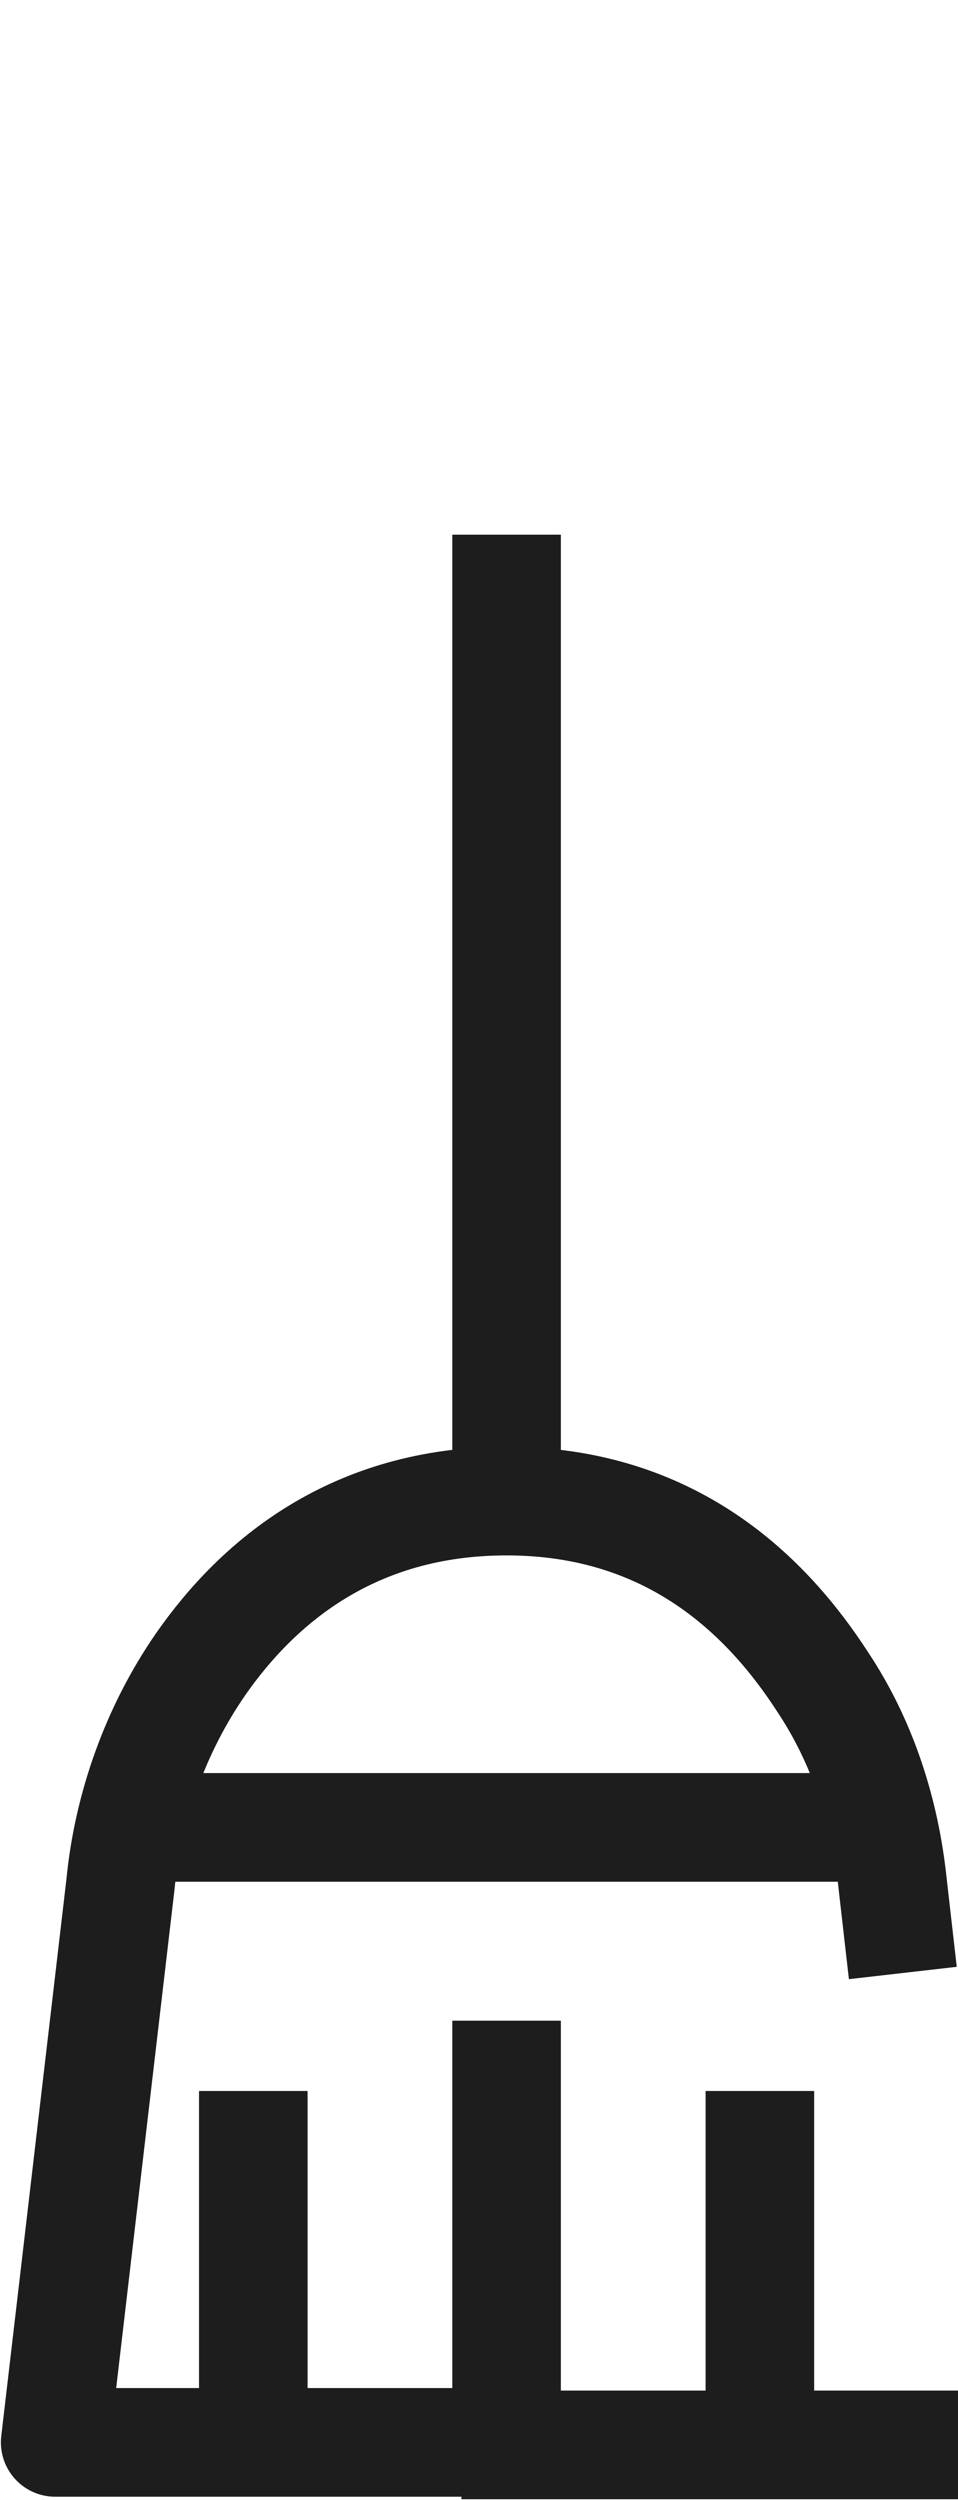
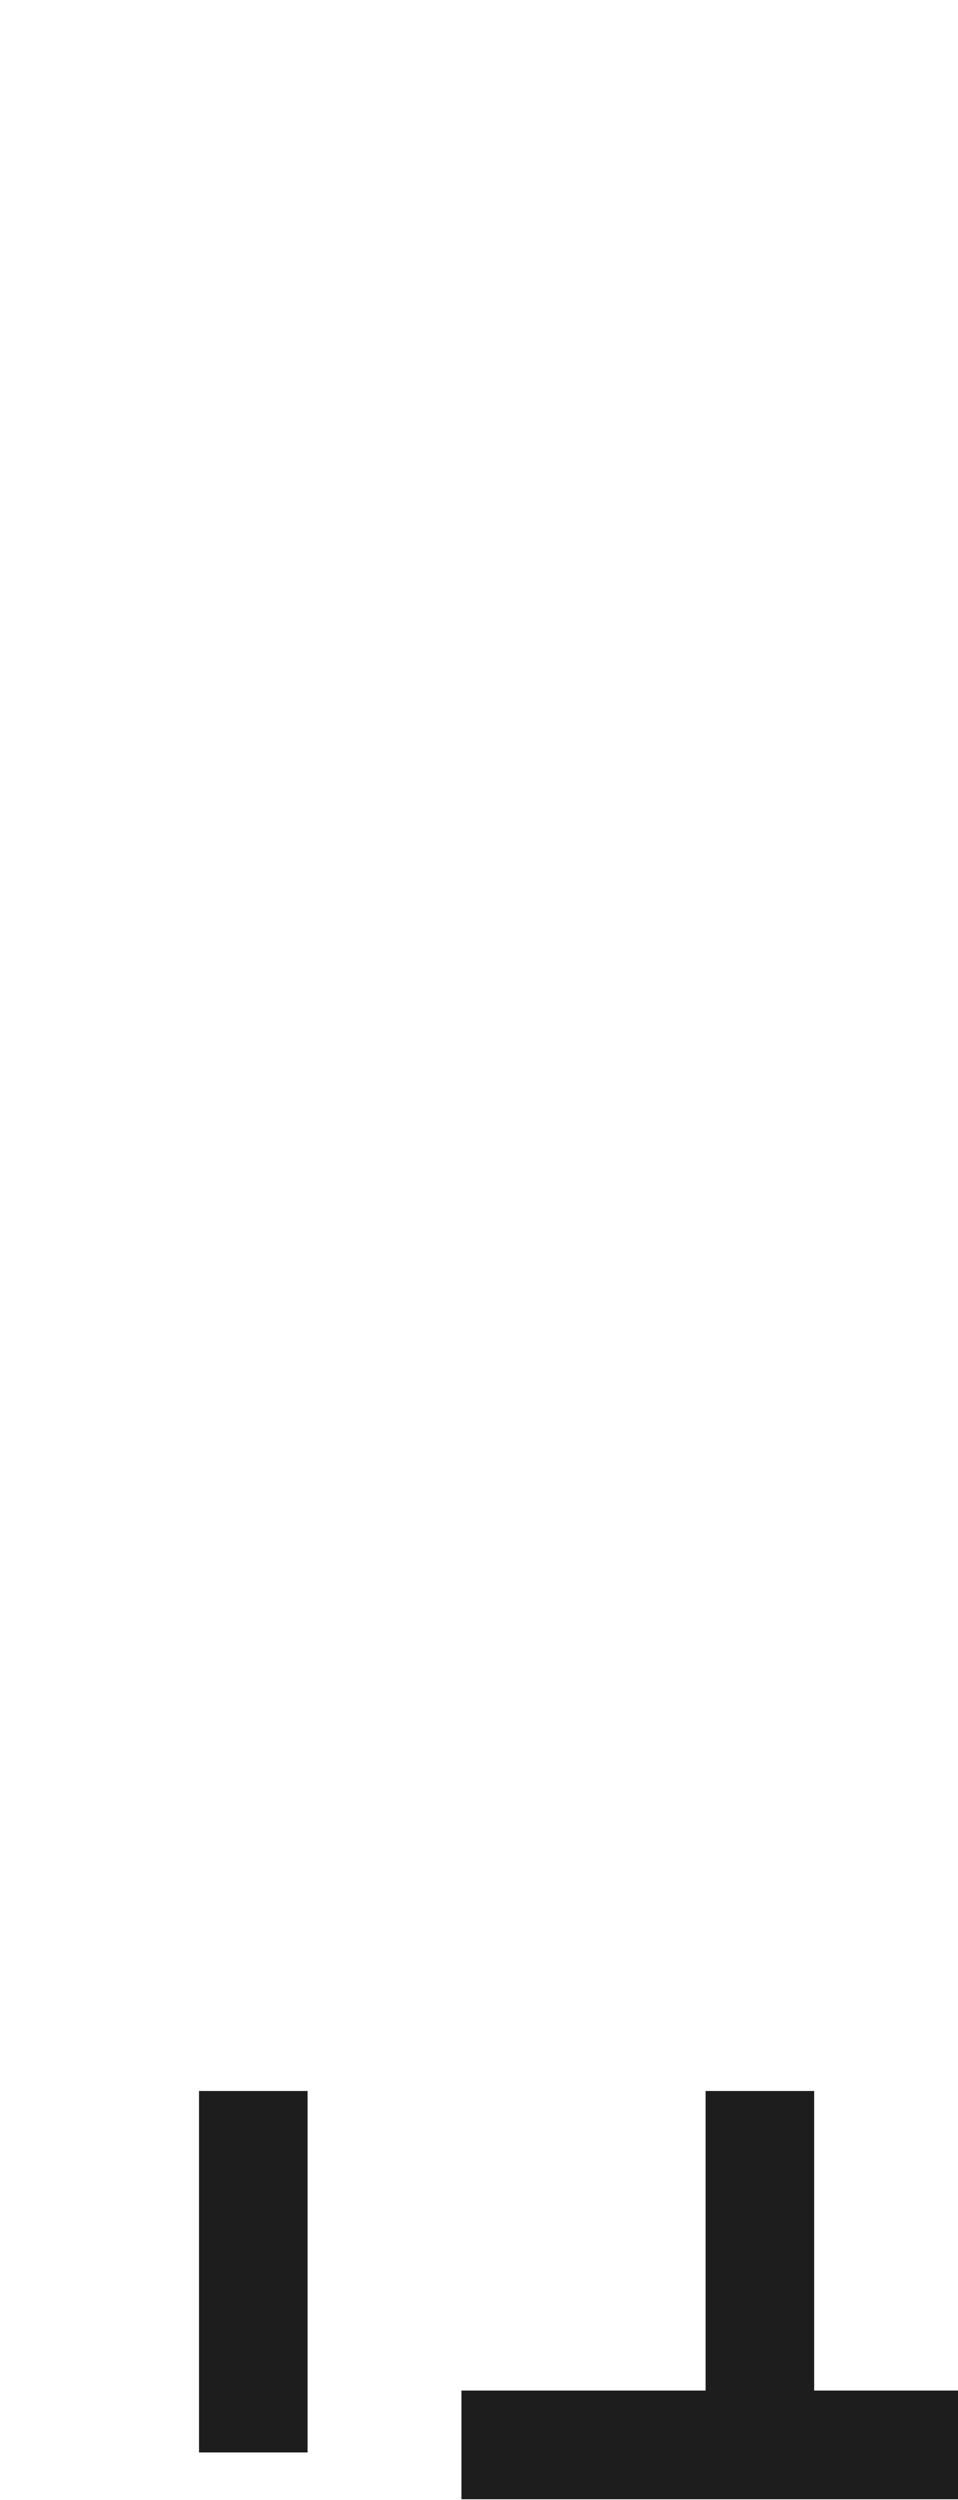
<svg xmlns="http://www.w3.org/2000/svg" version="1.1" id="Calque_1" x="0px" y="0px" viewBox="0 0 38.2 99.6" style="enable-background:new 0 0 38.2 99.6;" xml:space="preserve">
  <style type="text/css">
	.st0{fill:none;stroke:#1D1D1D;stroke-width:4.329;stroke-linejoin:round;stroke-miterlimit:10;}
</style>
  <g>
    <g>
      <g>
-         <path class="st0" d="M36,78.6l-0.4-3.5c-0.3-2.9-1.2-5.7-2.8-8.1c-2.2-3.4-6-7.2-12.6-7.2c-6.1,0-9.9,3.2-12.2,6.5     c-1.8,2.6-2.9,5.7-3.2,8.8L2.2,97.3H22" />
        <line class="st0" x1="18.4" y1="97.4" x2="38.2" y2="97.4" />
        <path class="st0" d="M20.2,0" />
      </g>
-       <line class="st0" x1="5.1" y1="72.8" x2="35.4" y2="72.8" />
    </g>
    <g>
      <line class="st0" x1="30.3" y1="97.7" x2="30.3" y2="83.3" />
-       <line class="st0" x1="20.2" y1="97.7" x2="20.2" y2="80.5" />
      <line class="st0" x1="10.1" y1="97.7" x2="10.1" y2="83.3" />
    </g>
-     <line class="st0" x1="20.2" y1="21.3" x2="20.2" y2="59.9" />
  </g>
</svg>